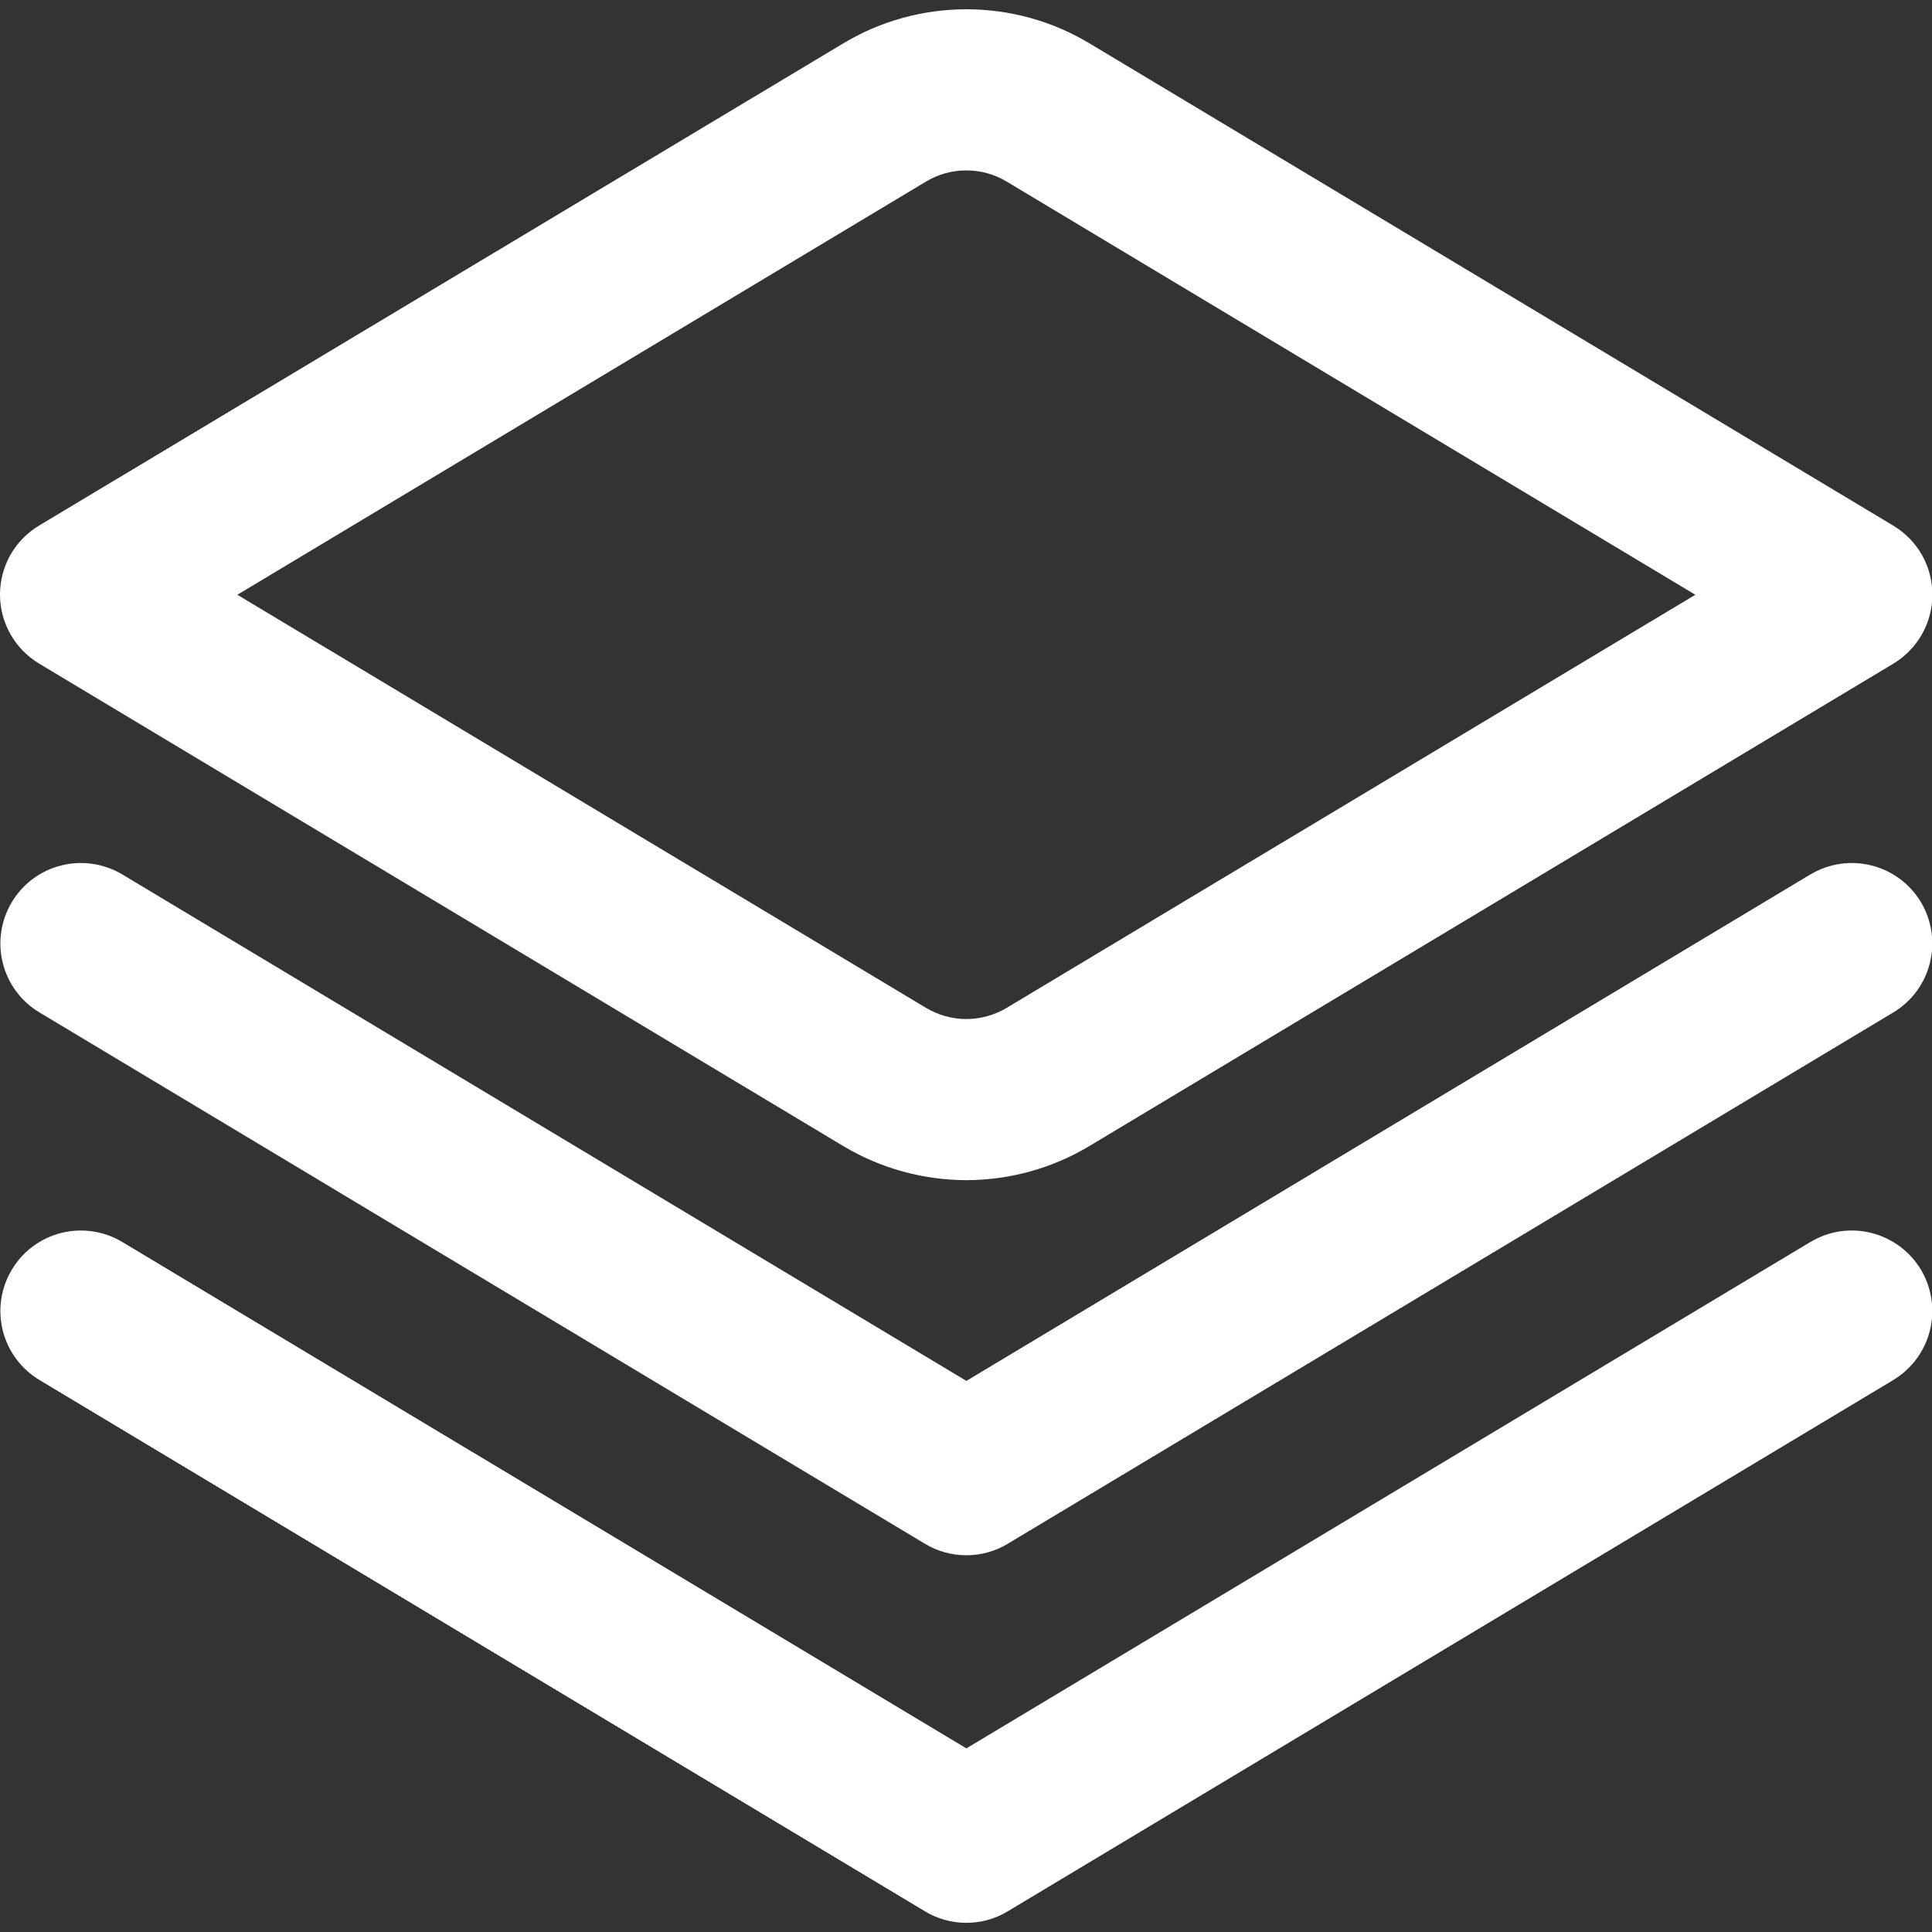
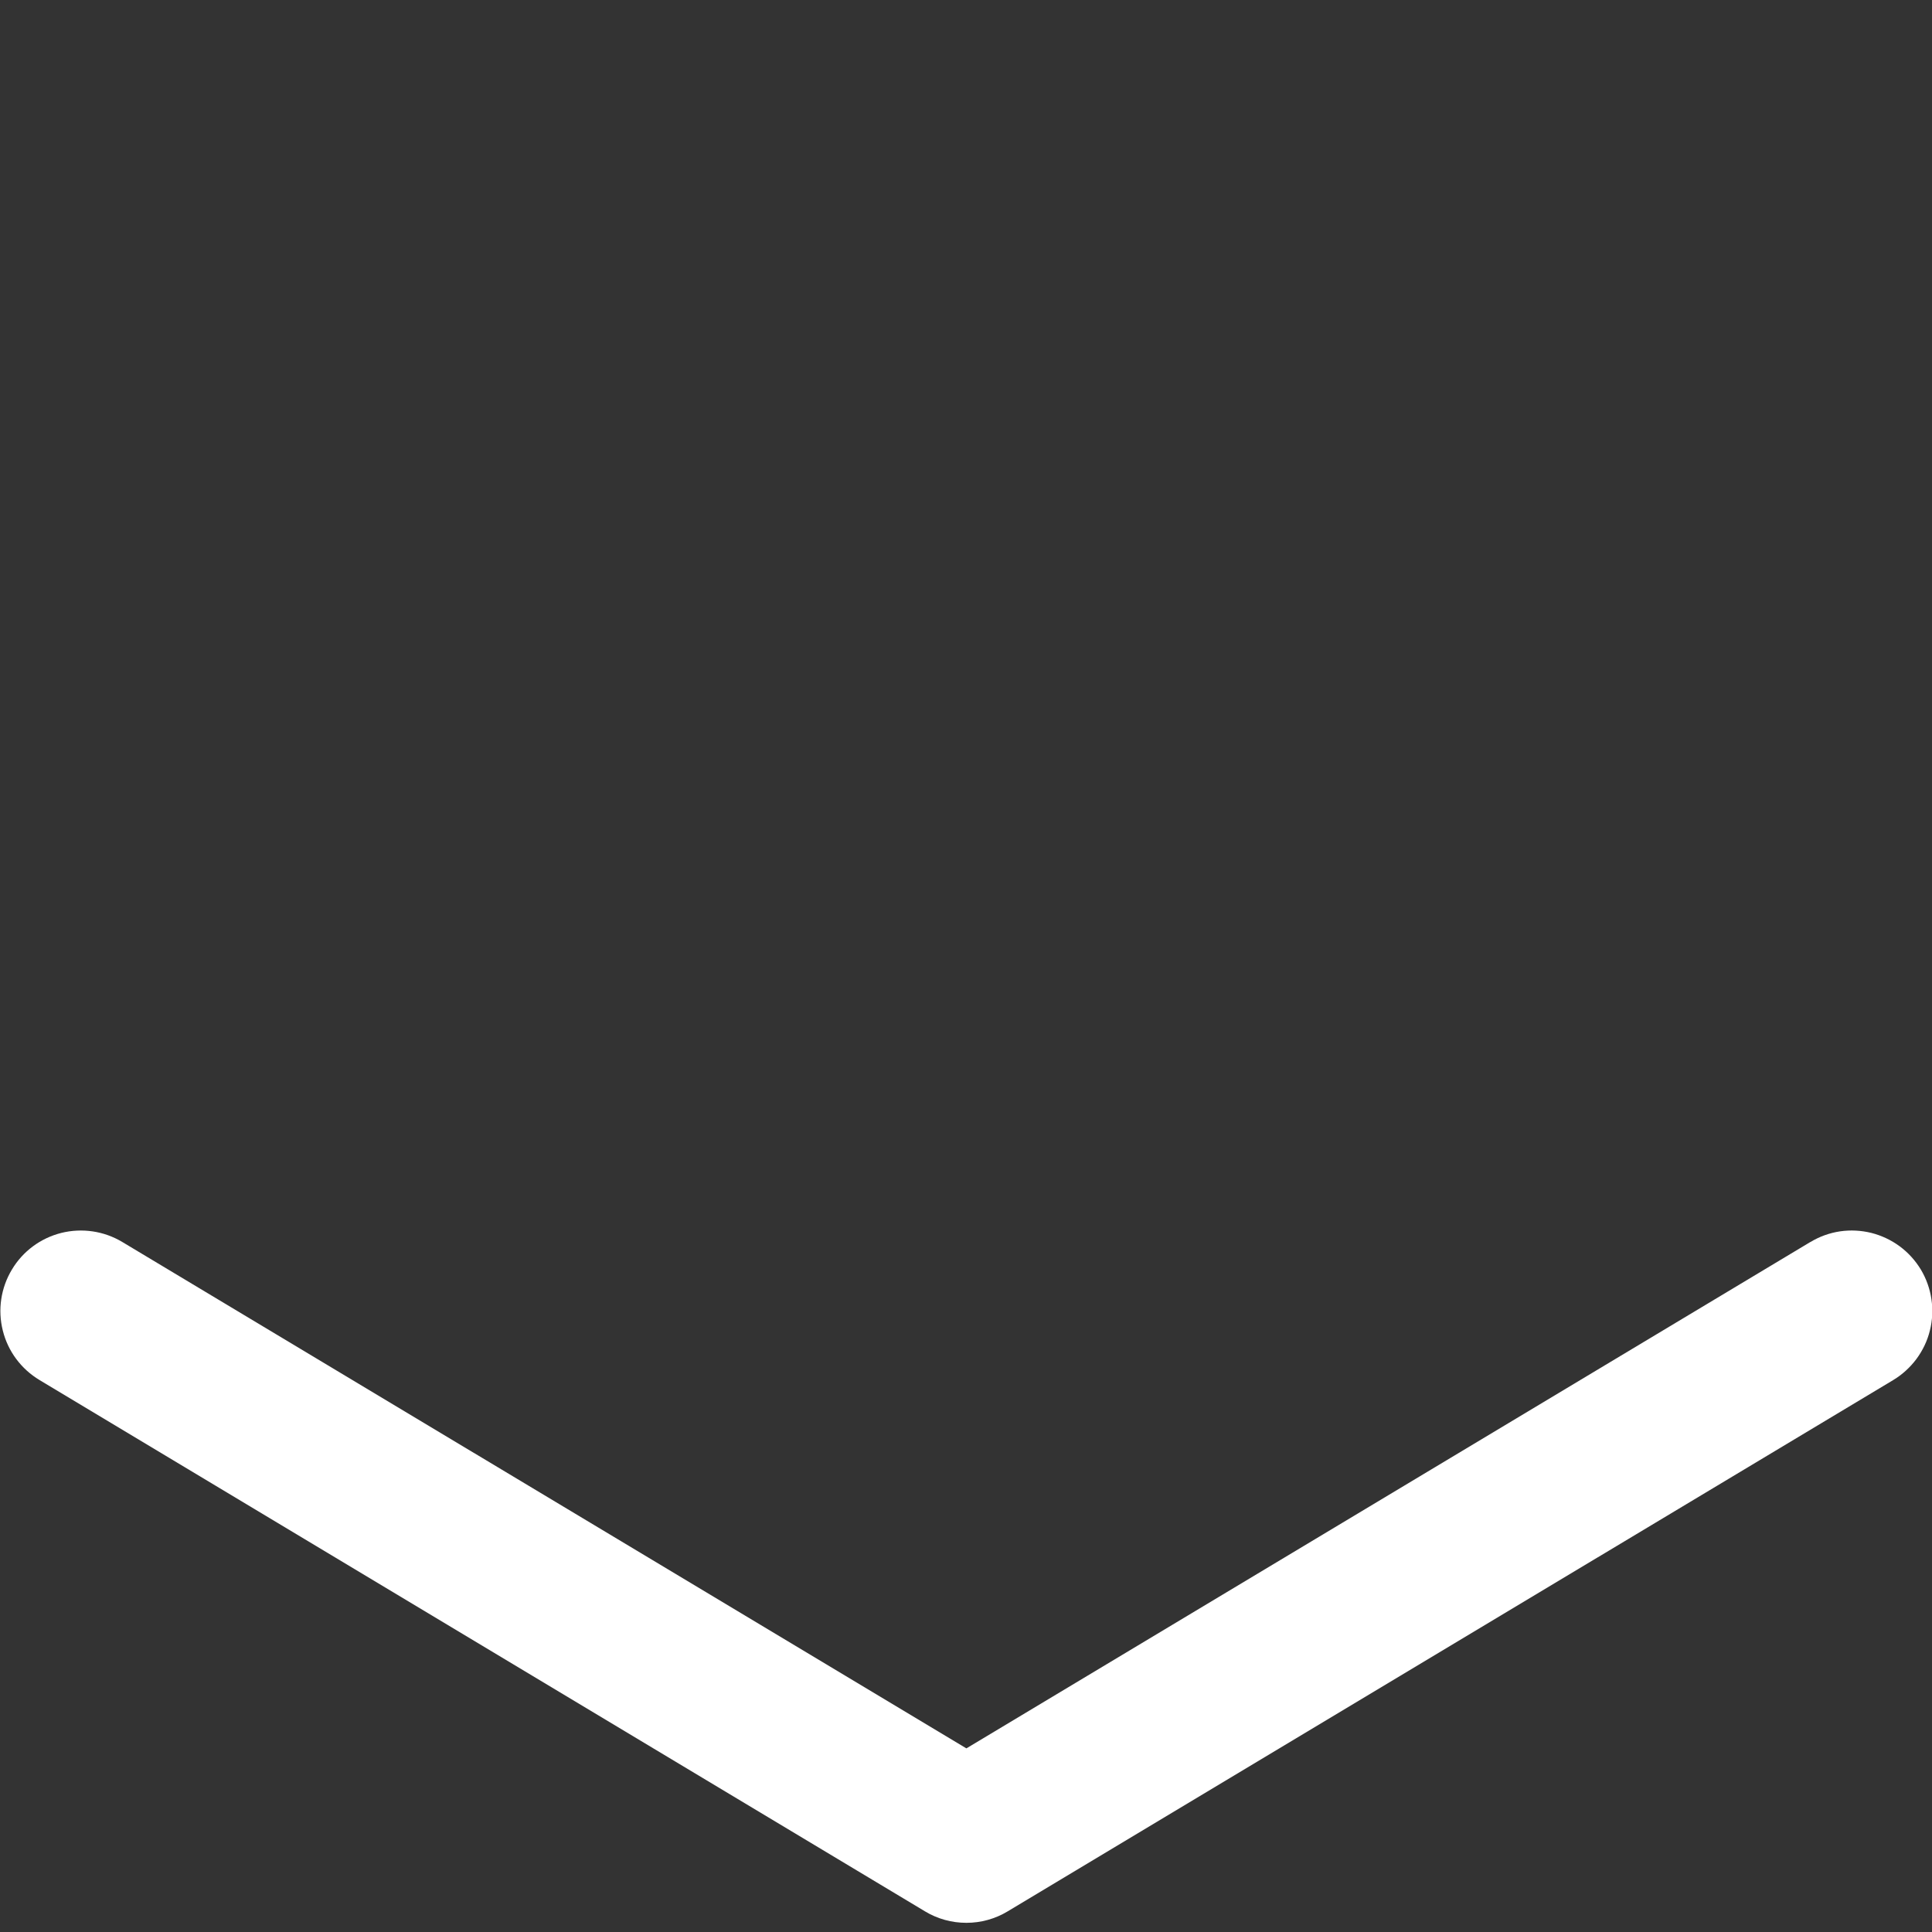
<svg xmlns="http://www.w3.org/2000/svg" width="20" height="20" viewBox="0 0 20 20" fill="none">
  <rect x="0" y="0" width="20" height="20" fill="#333333" stroke="none" />
-   <path d="M18.741 9.052L10.004 14.295L1.266 9.052C1.076 8.939 0.849 8.905 0.635 8.959C0.42 9.012 0.236 9.149 0.123 9.338C0.009 9.528 -0.025 9.755 0.029 9.969C0.082 10.183 0.219 10.368 0.409 10.481L9.575 15.981C9.704 16.059 9.852 16.1 10.004 16.1C10.155 16.1 10.303 16.059 10.432 15.981L19.599 10.481C19.788 10.368 19.925 10.183 19.978 9.969C20.032 9.755 19.998 9.528 19.885 9.338C19.771 9.149 19.587 9.012 19.372 8.959C19.158 8.905 18.931 8.939 18.742 9.052H18.741Z" fill="white" />
  <path d="M18.741 12.857L10.004 18.099L1.266 12.857C1.076 12.743 0.849 12.71 0.635 12.763C0.42 12.817 0.236 12.953 0.123 13.143C0.009 13.332 -0.025 13.559 0.029 13.774C0.082 13.988 0.219 14.172 0.409 14.286L9.575 19.786C9.704 19.864 9.852 19.905 10.004 19.905C10.155 19.905 10.303 19.864 10.432 19.786L19.599 14.286C19.692 14.23 19.774 14.155 19.839 14.068C19.904 13.98 19.952 13.88 19.978 13.774C20.005 13.668 20.01 13.557 19.994 13.449C19.978 13.341 19.941 13.237 19.885 13.143C19.828 13.049 19.754 12.967 19.666 12.902C19.578 12.837 19.478 12.79 19.372 12.763C19.266 12.737 19.156 12.731 19.048 12.747C18.939 12.763 18.835 12.801 18.742 12.857H18.741Z" fill="white" />
-   <path d="M10.004 12.217C9.554 12.216 9.113 12.094 8.728 11.863L0.404 6.869C0.281 6.795 0.179 6.69 0.108 6.565C0.037 6.44 0 6.298 0 6.155C0 6.011 0.037 5.87 0.108 5.744C0.179 5.619 0.281 5.515 0.404 5.441L8.728 0.45C9.113 0.218 9.554 0.096 10.004 0.096C10.454 0.096 10.895 0.218 11.28 0.45L19.6 5.442C19.723 5.516 19.825 5.62 19.896 5.745C19.967 5.871 20.004 6.012 20.004 6.156C20.004 6.299 19.967 6.441 19.896 6.566C19.825 6.691 19.723 6.796 19.6 6.87L11.28 11.862C10.895 12.094 10.454 12.216 10.004 12.217ZM2.457 6.157L9.587 10.434C9.713 10.509 9.857 10.549 10.003 10.549C10.15 10.549 10.294 10.509 10.42 10.434L17.55 6.157L10.42 1.879C10.294 1.803 10.15 1.764 10.003 1.764C9.857 1.764 9.713 1.803 9.587 1.879L2.457 6.157Z" fill="white" />
</svg>